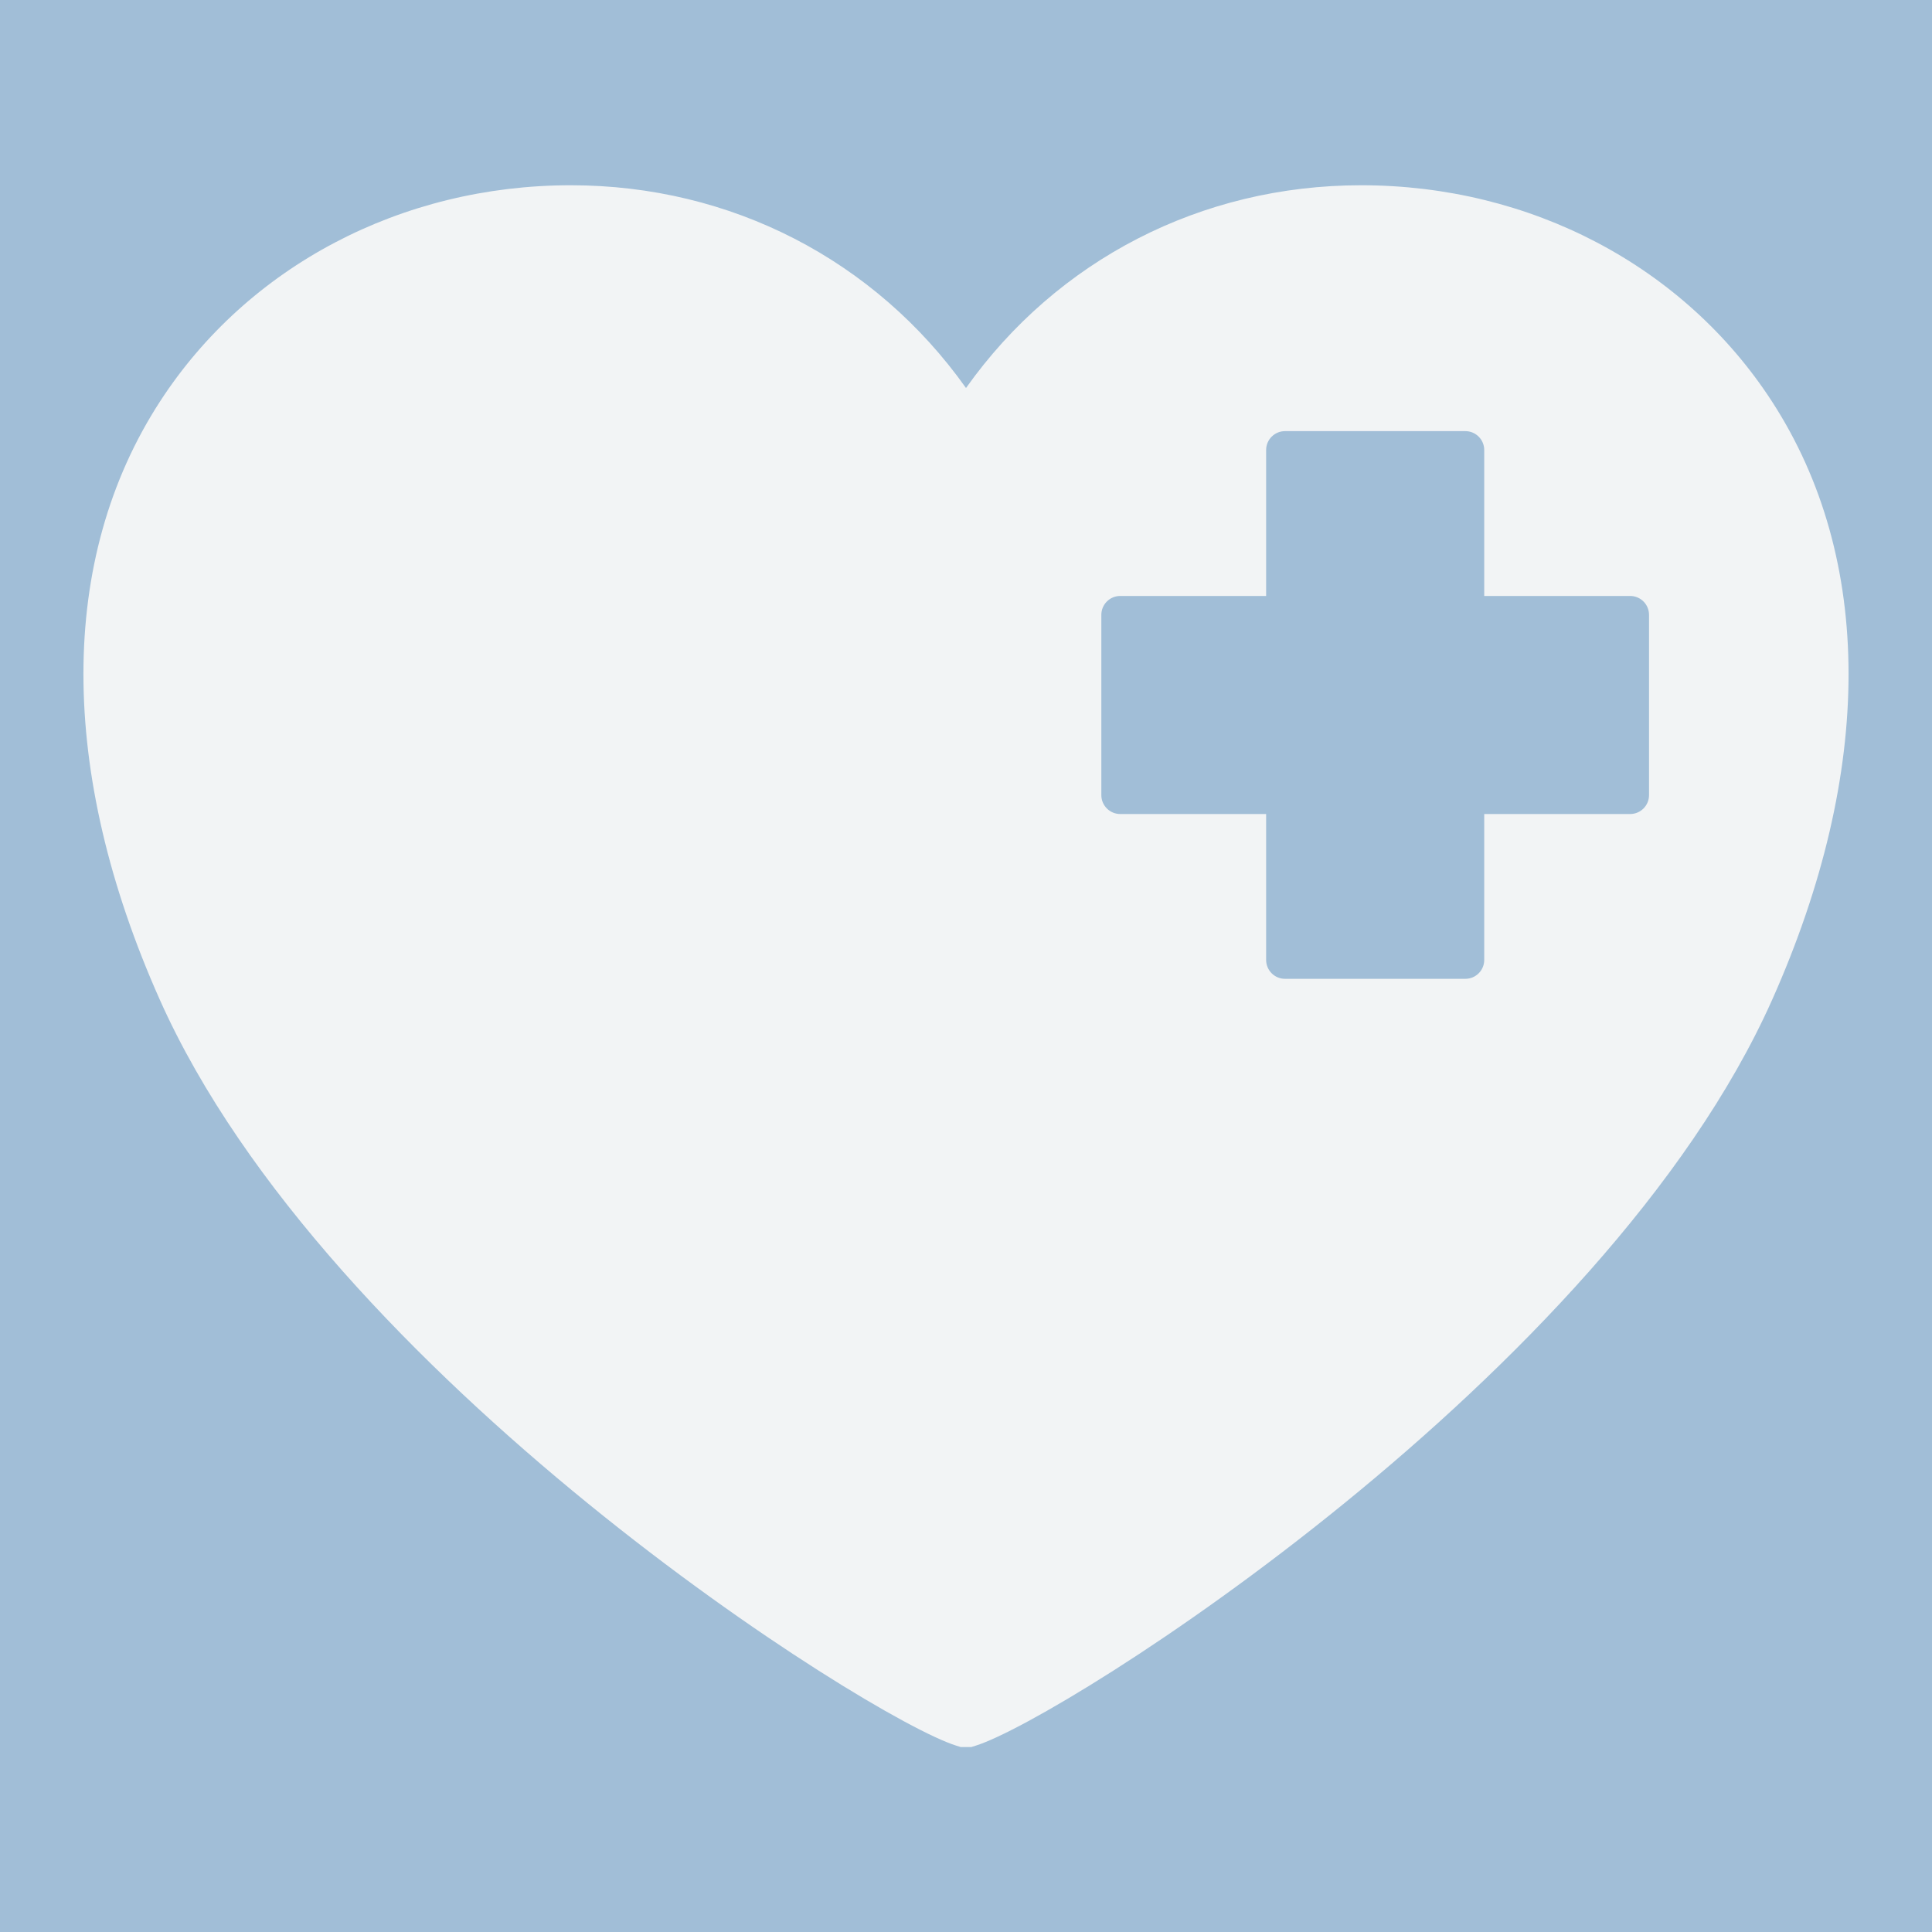
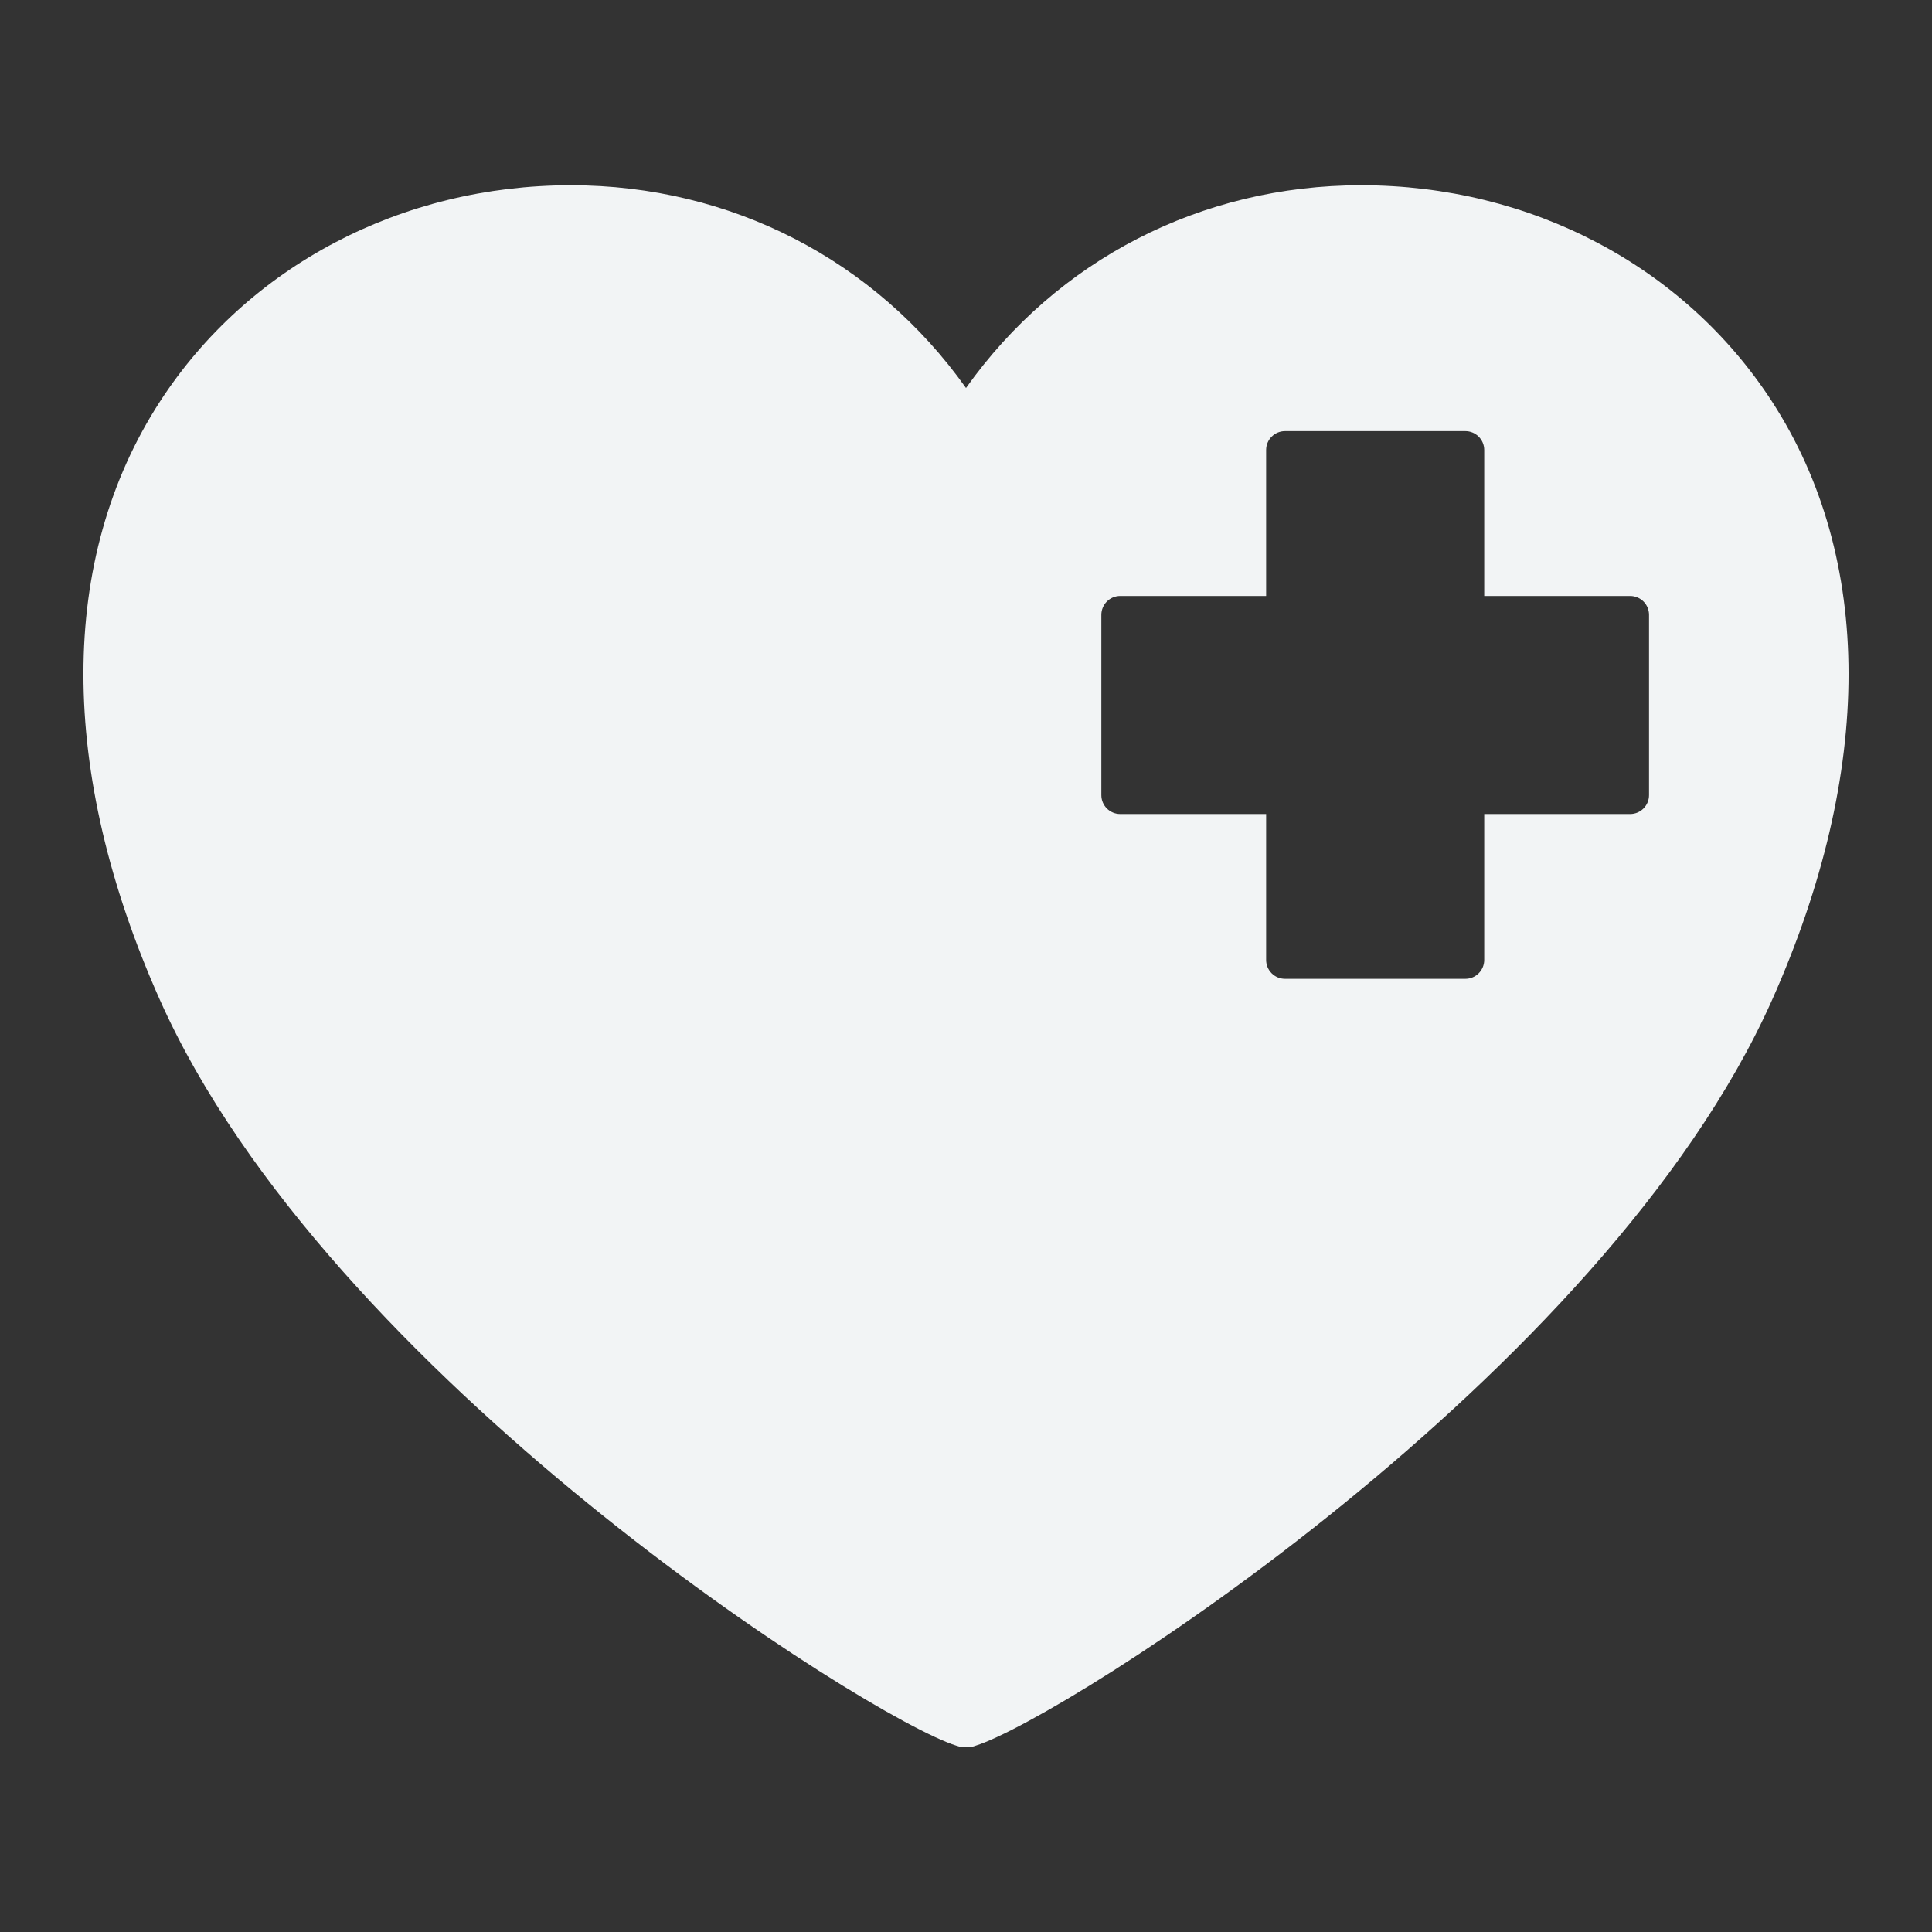
<svg xmlns="http://www.w3.org/2000/svg" width="1080" zoomAndPan="magnify" viewBox="0 0 810 810" height="1080" preserveAspectRatio="xMidYMid meet" version="1.0">
  <rect x="0" y="0" width="810" height="810" fill="#333333" stroke="none" />
  <defs>
    <clipPath id="6c094762d6">
-       <path d="M 0 0 L 810 0 L 810 810 L 0 810 Z M 0 0 " clip-rule="nonzero" />
+       <path d="M 0 0 L 810 0 L 810 810 Z M 0 0 " clip-rule="nonzero" />
    </clipPath>
    <clipPath id="fcc9916497">
      <rect x="0" width="810" y="0" height="810" />
    </clipPath>
    <clipPath id="93abf0f048">
      <path d="M 34 77.32 L 776 77.32 L 776 732.461 L 34 732.461 Z M 34 77.32 " clip-rule="nonzero" />
    </clipPath>
    <clipPath id="40dbd572d7">
      <rect x="0" width="810" y="0" height="810" />
    </clipPath>
  </defs>
  <g transform="matrix(1, 0, 0, 1, 0, 0)">
    <g clip-path="url(#40dbd572d7)">
      <g transform="matrix(1, 0, 0, 1, 0, 0)">
        <g clip-path="url(#fcc9916497)">
          <g clip-path="url(#6c094762d6)">
-             <rect x="-294.84" width="1399.68" fill="#a1bed7" y="-294.84" height="1399.68" fill-opacity="1" />
-           </g>
+             </g>
        </g>
      </g>
      <g clip-path="url(#93abf0f048)">
        <path fill="#f2f4f5" d="M 400.863 731.852 L 405 733.152 L 409.137 731.852 C 445.906 720.363 672.641 576.953 743.02 419.082 C 785.719 323.289 785.68 234.234 742.895 168.305 C 706.059 111.543 641.664 77.668 570.68 77.668 C 503.523 77.668 443.078 109.051 405 162.672 C 366.91 109.051 306.48 77.668 239.328 77.668 C 168.316 77.668 103.93 111.551 67.094 168.305 C 24.312 234.227 24.277 323.289 66.977 419.09 C 137.363 576.934 364.09 720.363 400.863 731.852 Z M 461.742 257.777 C 461.742 253.402 465.289 249.859 469.664 249.859 L 530.832 249.859 L 530.832 188.672 C 530.832 184.301 534.375 180.754 538.75 180.754 L 614.352 180.754 C 618.723 180.754 622.27 184.301 622.27 188.672 L 622.27 249.859 L 683.445 249.859 C 687.82 249.859 691.363 253.402 691.363 257.777 L 691.363 333.359 C 691.363 337.734 687.82 341.281 683.445 341.281 L 622.27 341.281 L 622.27 402.457 C 622.27 406.832 618.723 410.375 614.352 410.375 L 538.75 410.375 C 534.375 410.375 530.832 406.832 530.832 402.457 L 530.832 341.281 L 469.664 341.281 C 465.289 341.281 461.742 337.734 461.742 333.359 Z M 461.742 257.777 " fill-opacity="1" fill-rule="nonzero" />
      </g>
    </g>
  </g>
</svg>